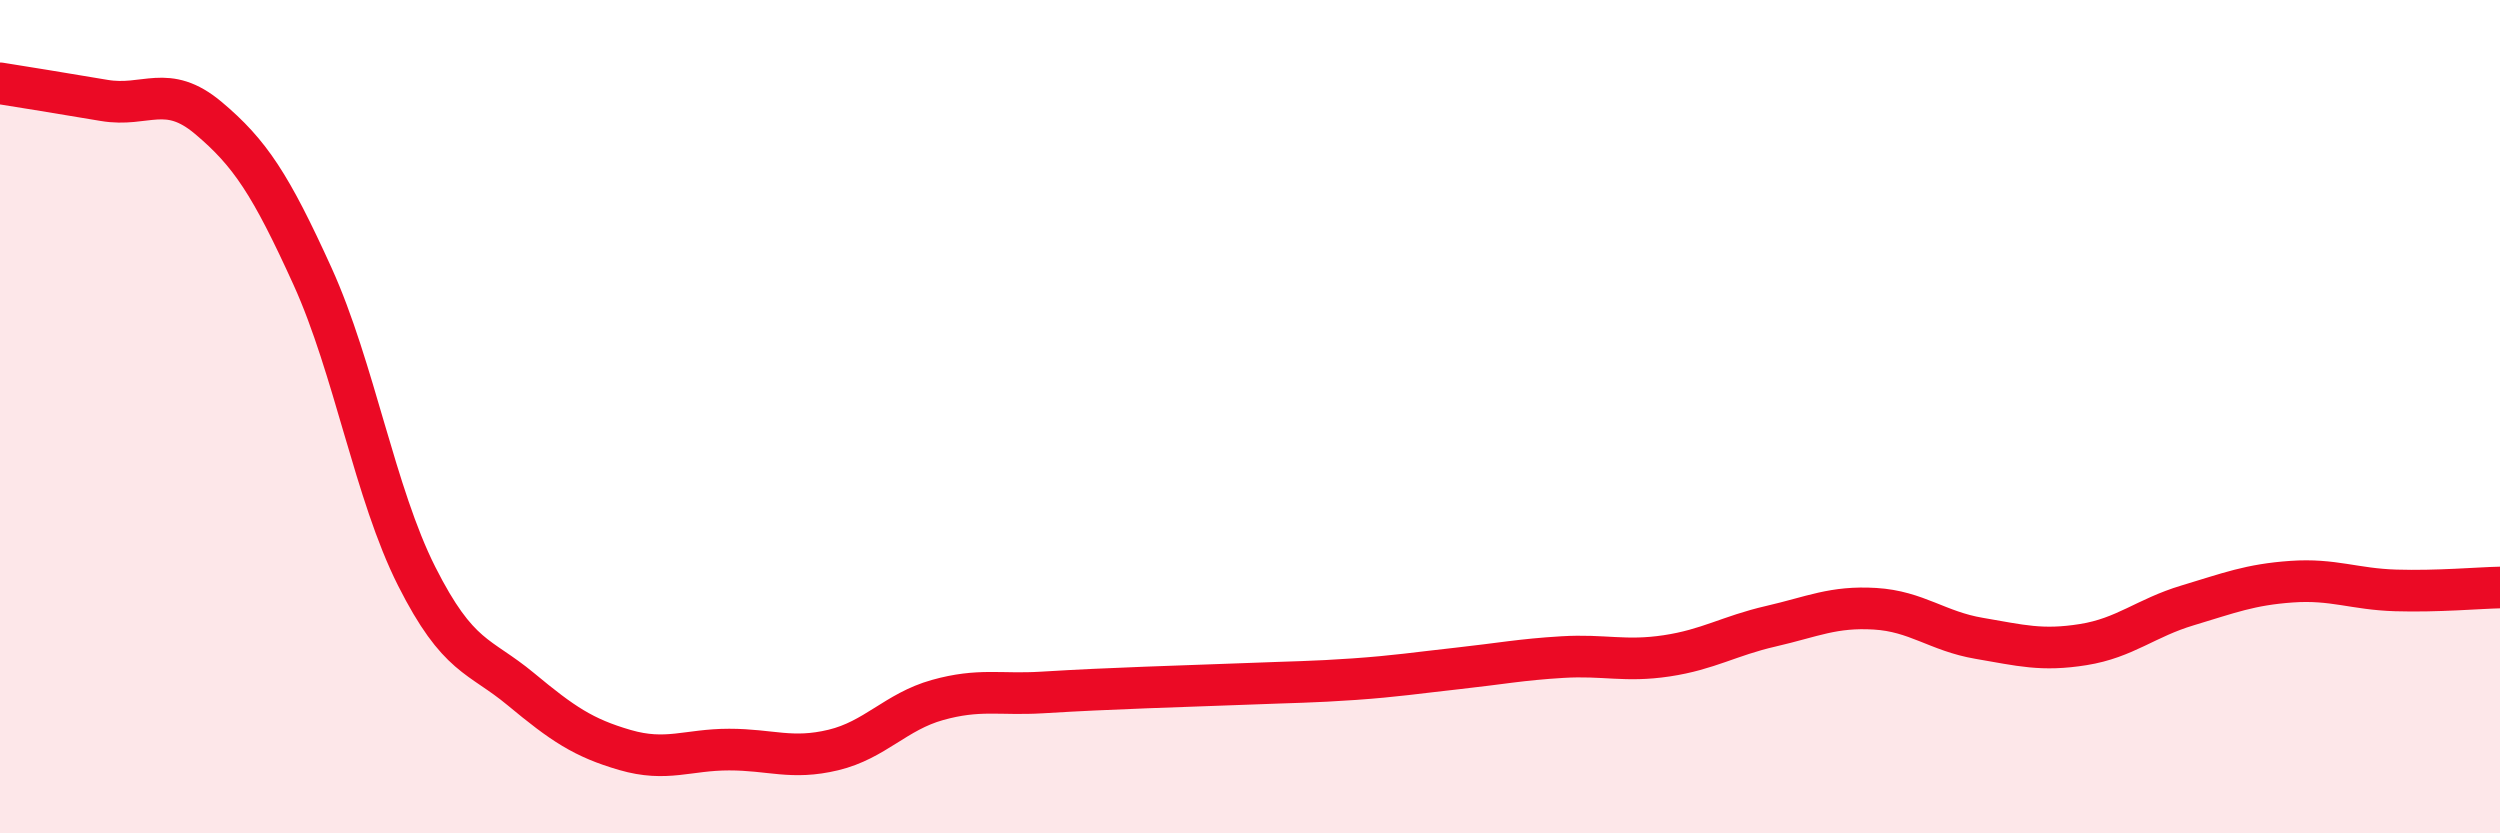
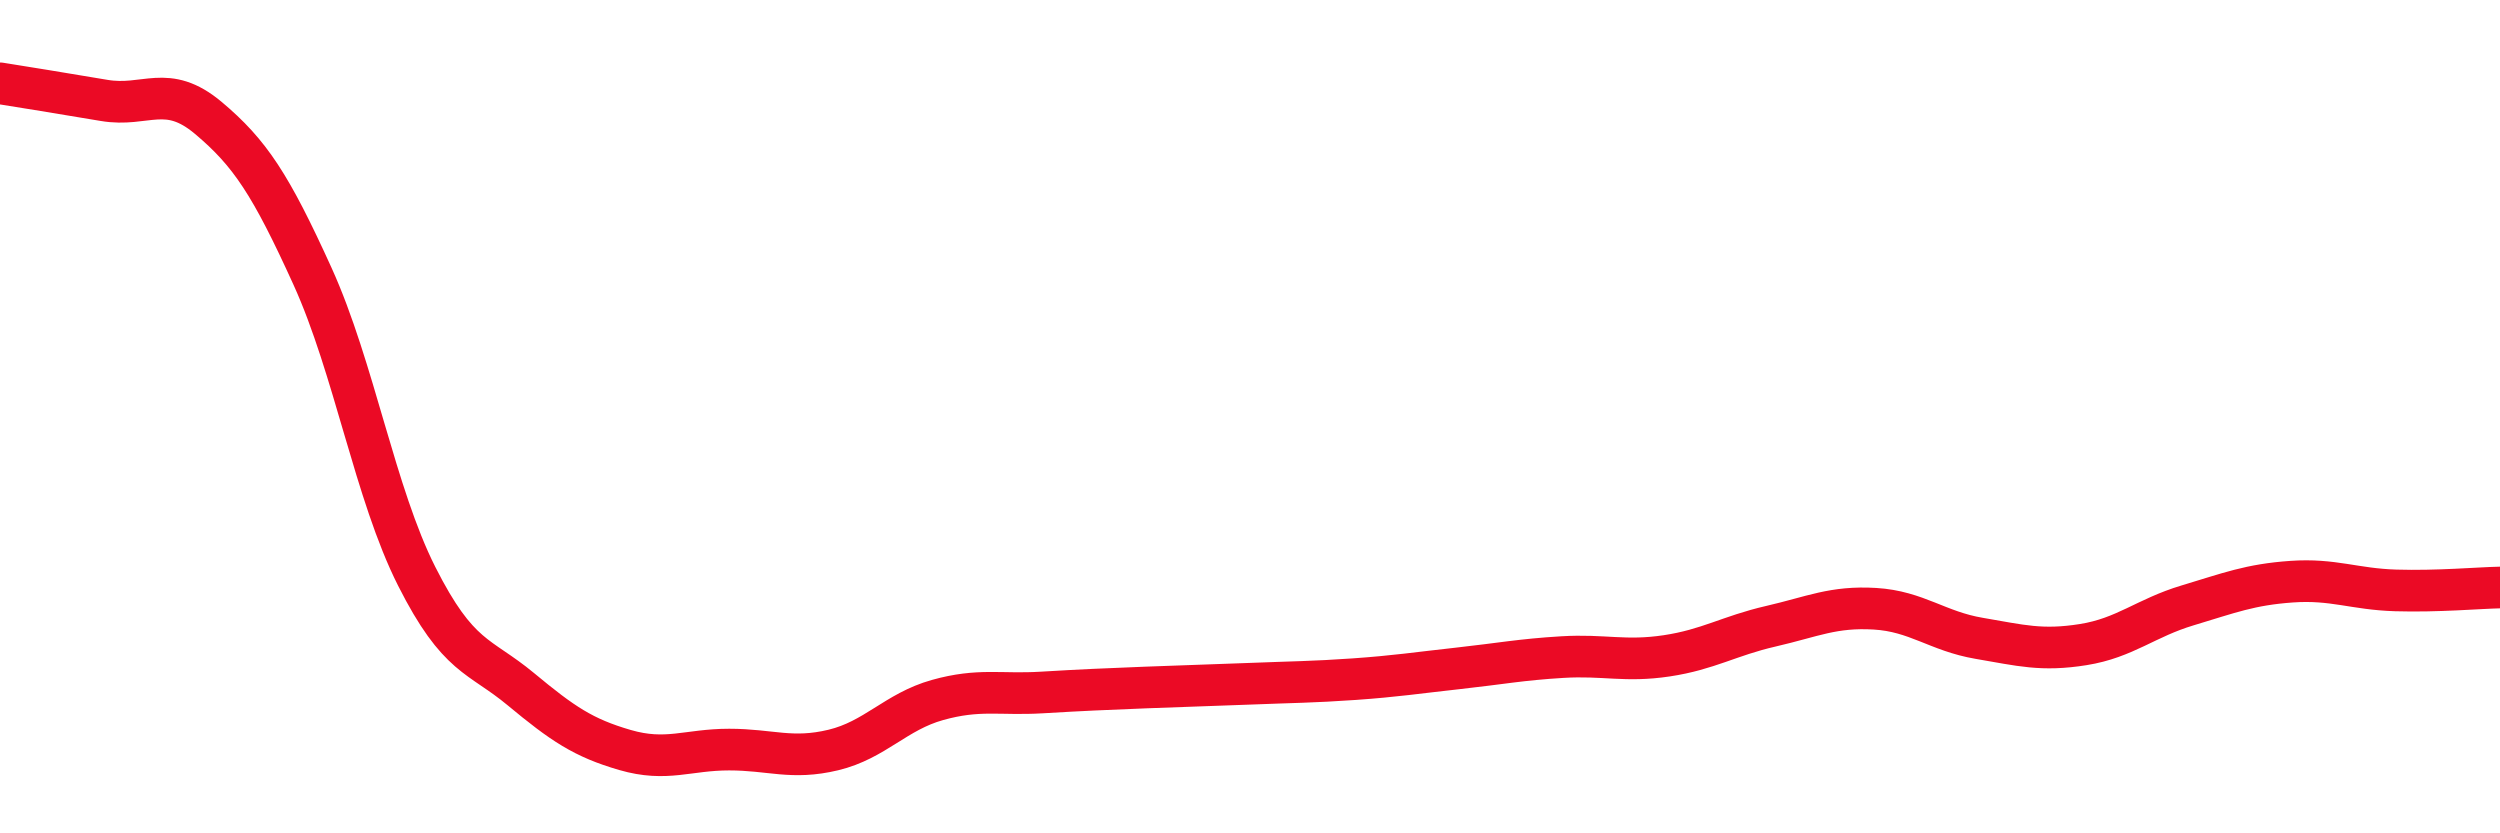
<svg xmlns="http://www.w3.org/2000/svg" width="60" height="20" viewBox="0 0 60 20">
-   <path d="M 0,2 C 0.5,2.08 1.5,2.24 2.5,2.41 C 3.5,2.58 4,1.99 5,2.83 C 6,3.67 6.5,4.43 7.5,6.63 C 8.5,8.83 9,11.85 10,13.83 C 11,15.81 11.5,15.71 12.5,16.54 C 13.5,17.37 14,17.71 15,18 C 16,18.29 16.5,17.99 17.5,17.99 C 18.5,17.99 19,18.24 20,18 C 21,17.76 21.5,17.08 22.5,16.8 C 23.5,16.52 24,16.68 25,16.62 C 26,16.56 26.5,16.54 27.5,16.5 C 28.5,16.46 29,16.45 30,16.41 C 31,16.37 31.5,16.37 32.5,16.3 C 33.5,16.23 34,16.15 35,16.04 C 36,15.93 36.5,15.83 37.5,15.77 C 38.5,15.71 39,15.89 40,15.74 C 41,15.59 41.5,15.26 42.5,15.03 C 43.5,14.8 44,14.55 45,14.61 C 46,14.67 46.5,15.15 47.5,15.32 C 48.5,15.49 49,15.63 50,15.47 C 51,15.31 51.5,14.83 52.5,14.53 C 53.5,14.23 54,14.03 55,13.96 C 56,13.89 56.5,14.14 57.5,14.17 C 58.5,14.2 59.5,14.11 60,14.1L60 20L0 20Z" fill="#EB0A25" opacity="0.1" stroke-linecap="round" stroke-linejoin="round" />
  <path d="M 0,2 C 0.5,2.08 1.5,2.24 2.5,2.41 C 3.5,2.58 4,1.99 5,2.83 C 6,3.67 6.5,4.43 7.5,6.63 C 8.5,8.83 9,11.85 10,13.83 C 11,15.81 11.5,15.71 12.5,16.54 C 13.5,17.37 14,17.71 15,18 C 16,18.29 16.5,17.99 17.5,17.99 C 18.5,17.99 19,18.24 20,18 C 21,17.76 21.5,17.08 22.5,16.8 C 23.5,16.52 24,16.68 25,16.62 C 26,16.56 26.5,16.54 27.5,16.5 C 28.5,16.46 29,16.45 30,16.41 C 31,16.37 31.5,16.37 32.5,16.3 C 33.5,16.23 34,16.15 35,16.04 C 36,15.93 36.5,15.83 37.5,15.77 C 38.5,15.71 39,15.89 40,15.74 C 41,15.59 41.5,15.26 42.5,15.03 C 43.5,14.8 44,14.55 45,14.61 C 46,14.67 46.5,15.15 47.5,15.32 C 48.5,15.49 49,15.63 50,15.47 C 51,15.31 51.5,14.83 52.5,14.53 C 53.5,14.23 54,14.03 55,13.96 C 56,13.89 56.5,14.14 57.5,14.17 C 58.5,14.2 59.5,14.11 60,14.1" stroke="#EB0A25" stroke-width="1" fill="none" stroke-linecap="round" stroke-linejoin="round" />
</svg>